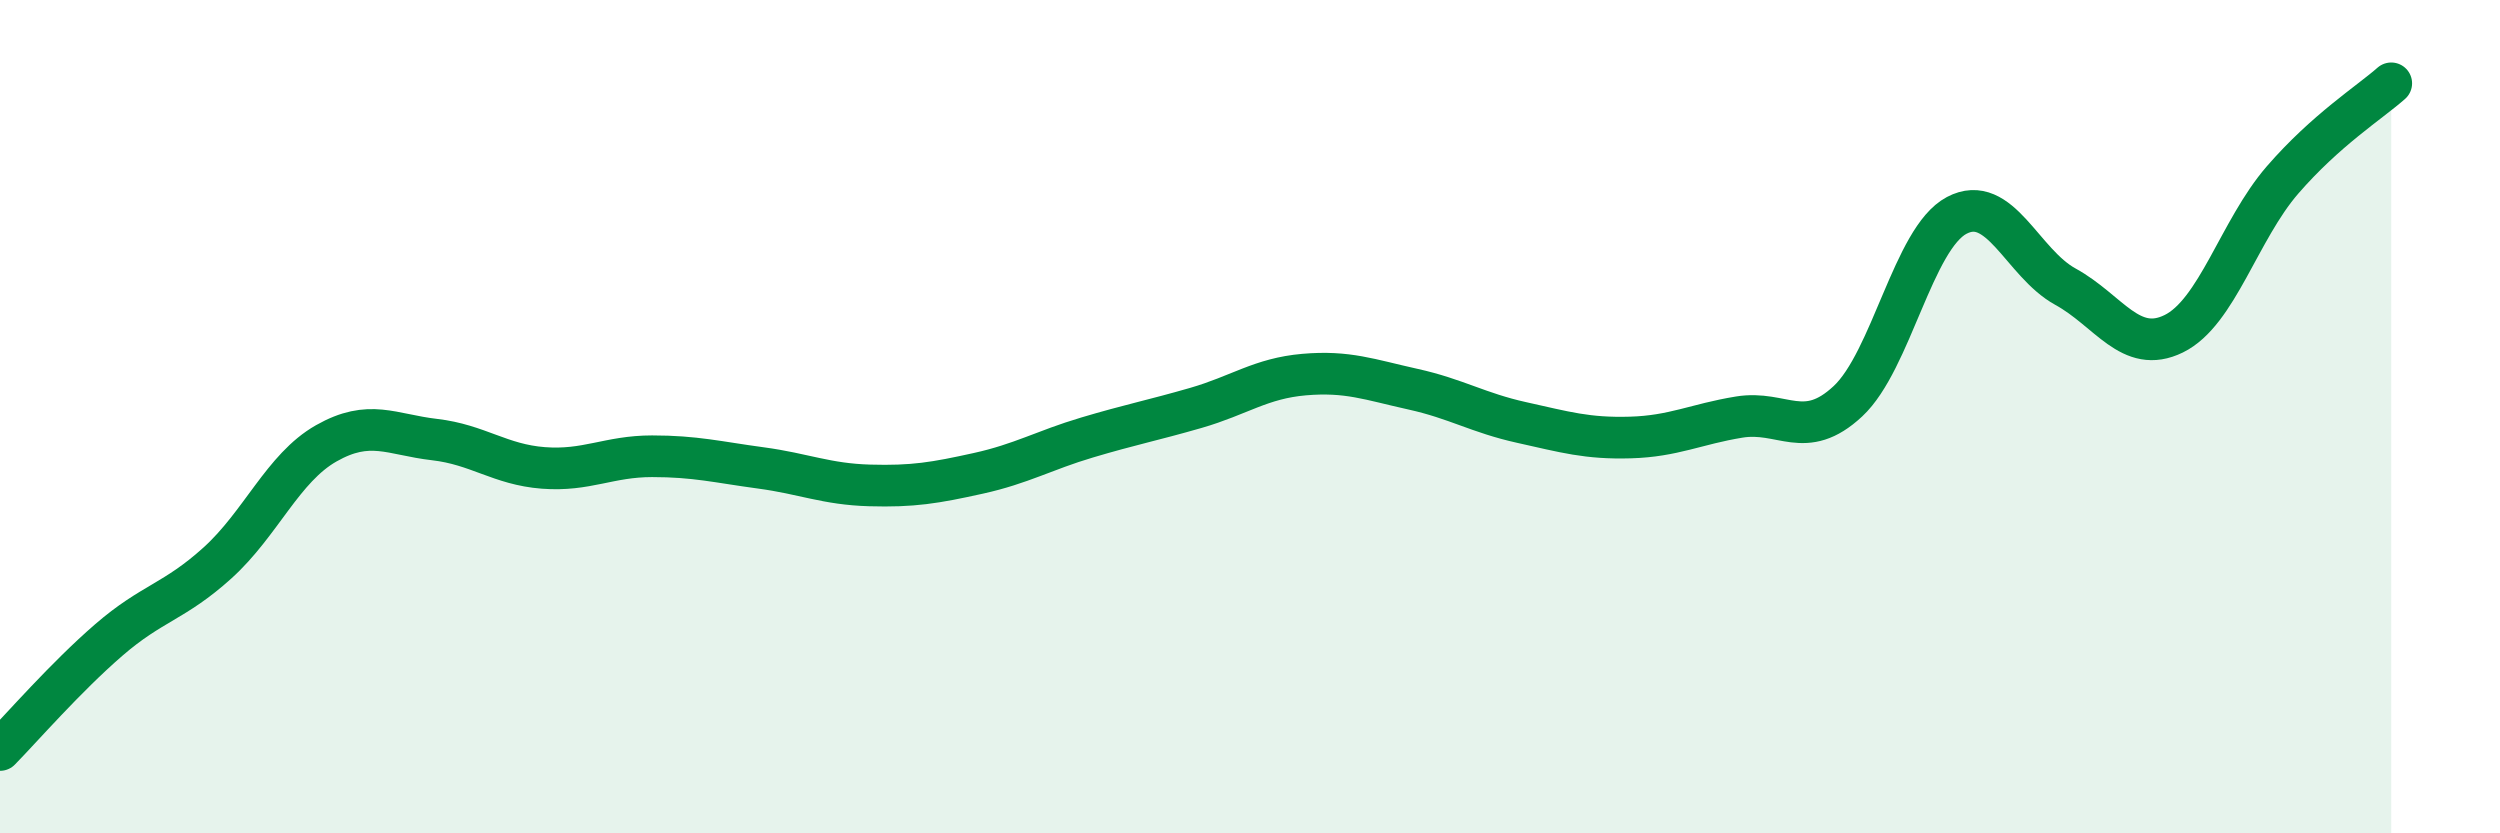
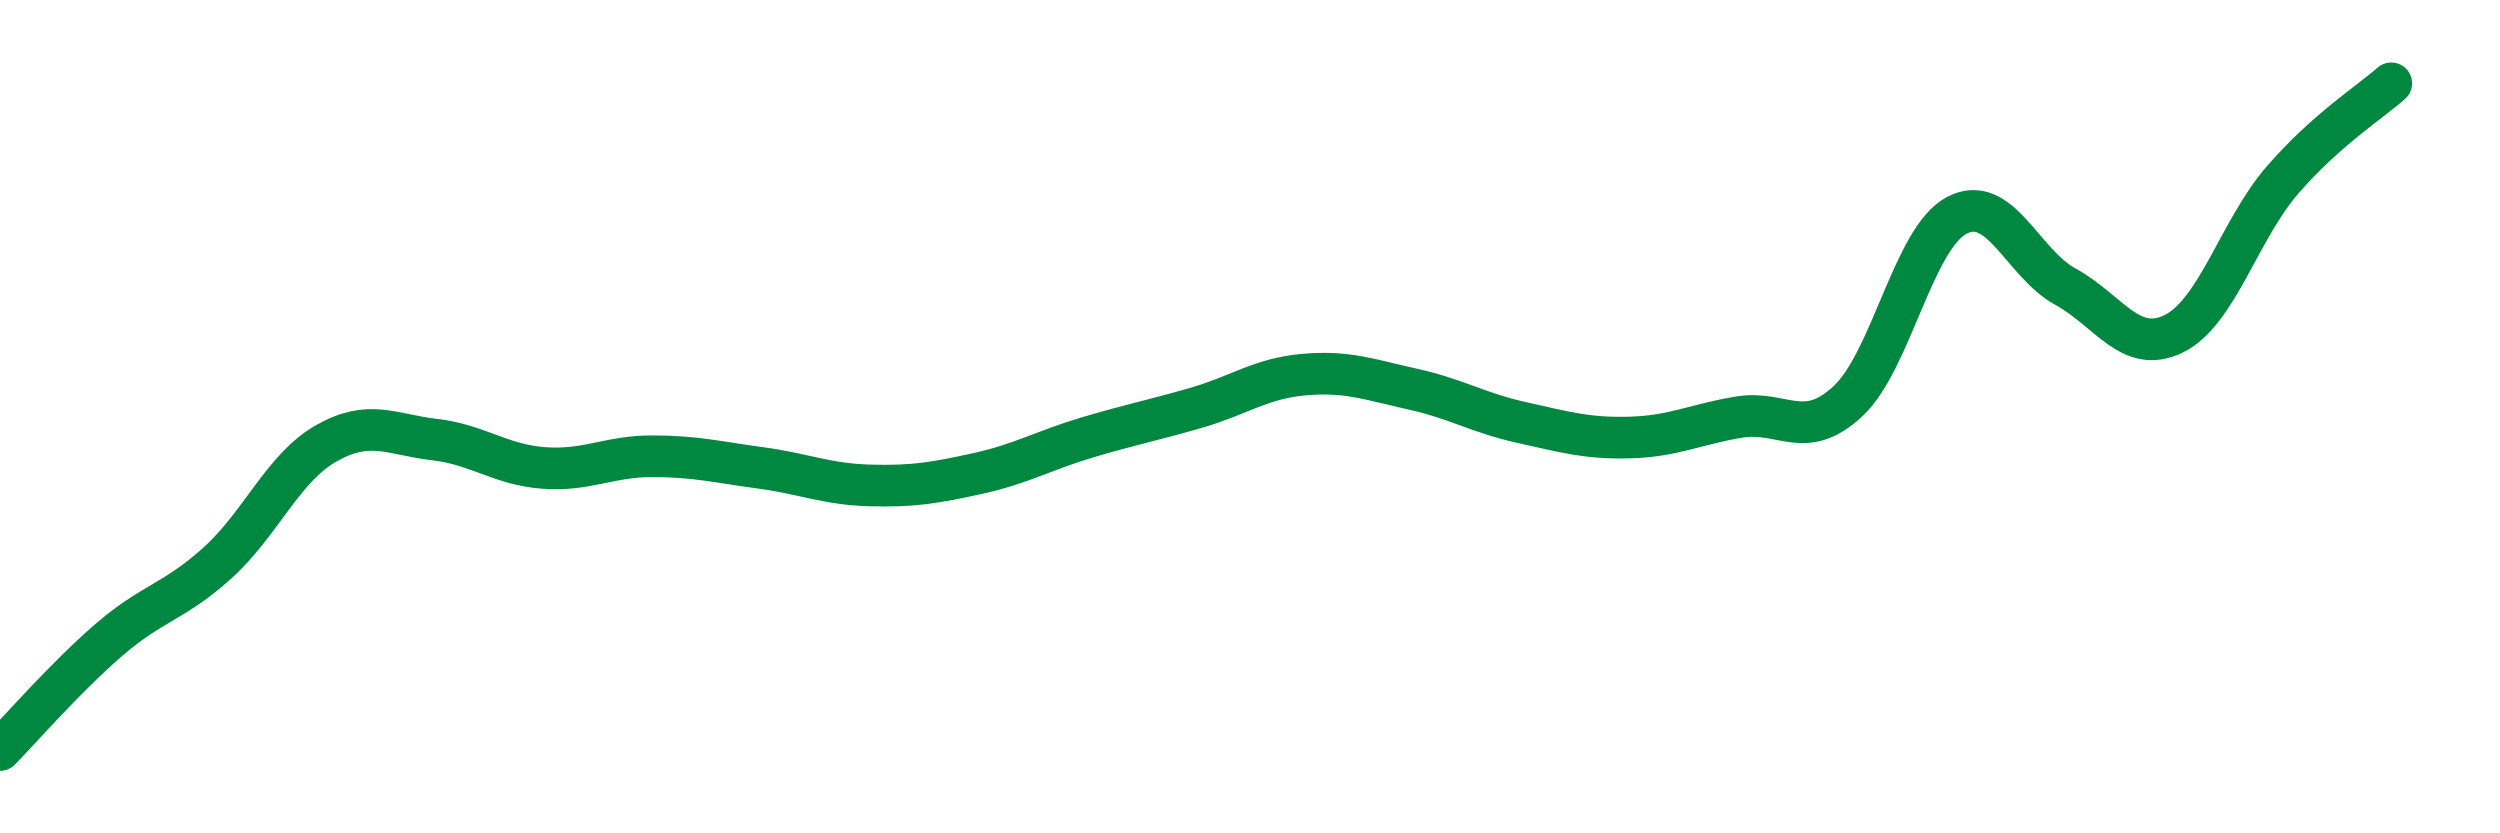
<svg xmlns="http://www.w3.org/2000/svg" width="60" height="20" viewBox="0 0 60 20">
-   <path d="M 0,18 C 0.52,17.47 1.57,16.26 2.61,15.36 C 3.65,14.46 4.18,14.45 5.22,13.51 C 6.26,12.57 6.79,11.23 7.83,10.64 C 8.87,10.05 9.39,10.43 10.43,10.55 C 11.47,10.67 12,11.15 13.04,11.23 C 14.08,11.31 14.61,10.95 15.65,10.95 C 16.69,10.95 17.22,11.09 18.26,11.23 C 19.3,11.37 19.83,11.62 20.87,11.65 C 21.91,11.68 22.44,11.59 23.48,11.36 C 24.52,11.13 25.05,10.81 26.09,10.5 C 27.13,10.19 27.66,10.09 28.7,9.79 C 29.74,9.49 30.26,9.08 31.3,8.99 C 32.34,8.9 32.87,9.11 33.91,9.34 C 34.95,9.57 35.48,9.91 36.52,10.14 C 37.56,10.37 38.09,10.53 39.13,10.5 C 40.17,10.47 40.7,10.18 41.74,10.01 C 42.78,9.84 43.31,10.6 44.35,9.63 C 45.39,8.66 45.92,5.72 46.96,5.17 C 48,4.62 48.53,6.31 49.57,6.88 C 50.61,7.45 51.13,8.52 52.17,8.01 C 53.21,7.5 53.74,5.52 54.78,4.32 C 55.82,3.12 56.87,2.46 57.39,2L57.39 20L0 20Z" fill="#008740" opacity="0.1" stroke-linecap="round" stroke-linejoin="round" />
  <path d="M 0,18 C 0.52,17.47 1.57,16.26 2.61,15.36 C 3.65,14.46 4.18,14.45 5.22,13.51 C 6.26,12.57 6.79,11.23 7.83,10.64 C 8.87,10.05 9.39,10.43 10.43,10.55 C 11.47,10.67 12,11.15 13.04,11.23 C 14.08,11.31 14.61,10.95 15.65,10.95 C 16.69,10.95 17.22,11.09 18.26,11.23 C 19.3,11.37 19.83,11.62 20.87,11.65 C 21.91,11.68 22.44,11.59 23.48,11.36 C 24.52,11.13 25.05,10.81 26.09,10.5 C 27.13,10.19 27.66,10.09 28.7,9.79 C 29.74,9.49 30.26,9.08 31.3,8.99 C 32.34,8.9 32.87,9.11 33.91,9.34 C 34.95,9.57 35.48,9.91 36.52,10.14 C 37.56,10.37 38.09,10.53 39.13,10.5 C 40.17,10.47 40.7,10.18 41.74,10.01 C 42.78,9.84 43.31,10.6 44.35,9.63 C 45.39,8.66 45.92,5.72 46.96,5.17 C 48,4.62 48.53,6.31 49.57,6.88 C 50.61,7.45 51.13,8.52 52.17,8.01 C 53.21,7.5 53.74,5.52 54.78,4.32 C 55.82,3.12 56.87,2.46 57.39,2" stroke="#008740" stroke-width="1" fill="none" stroke-linecap="round" stroke-linejoin="round" />
</svg>